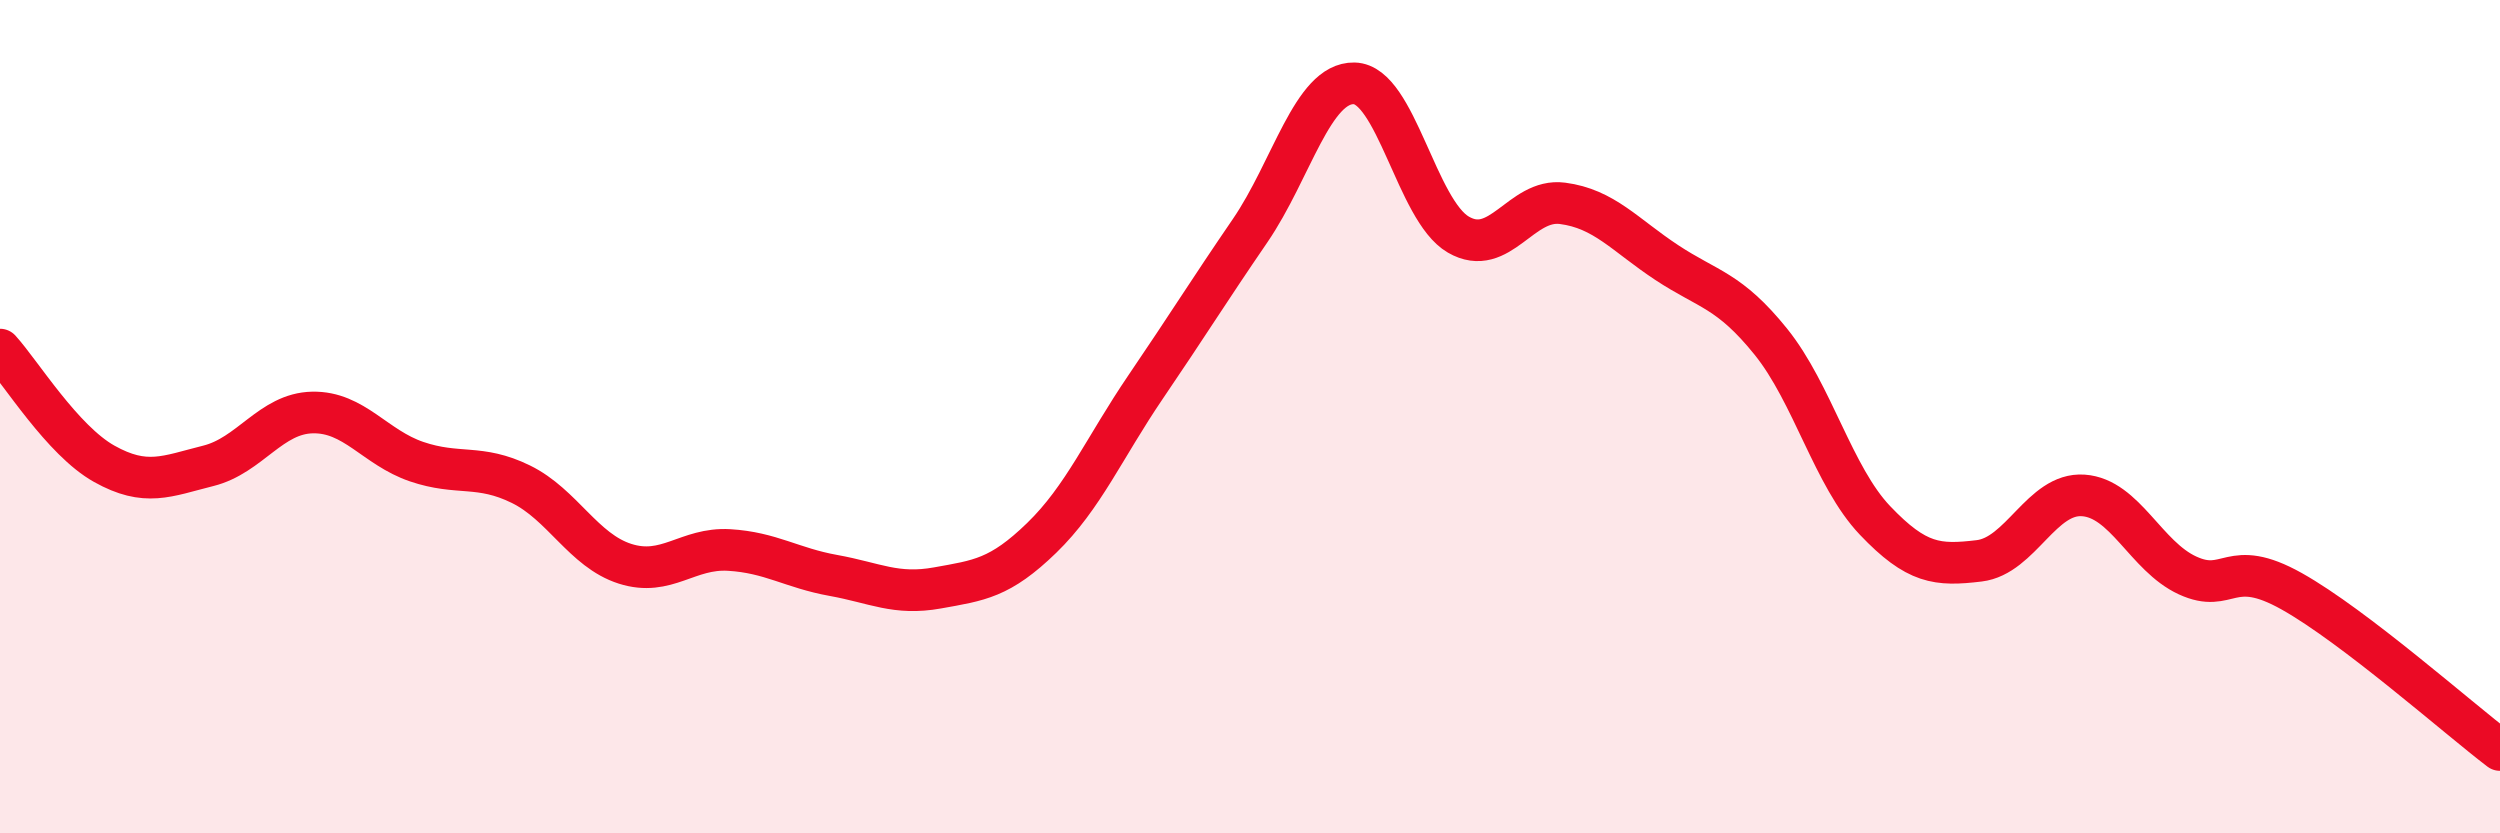
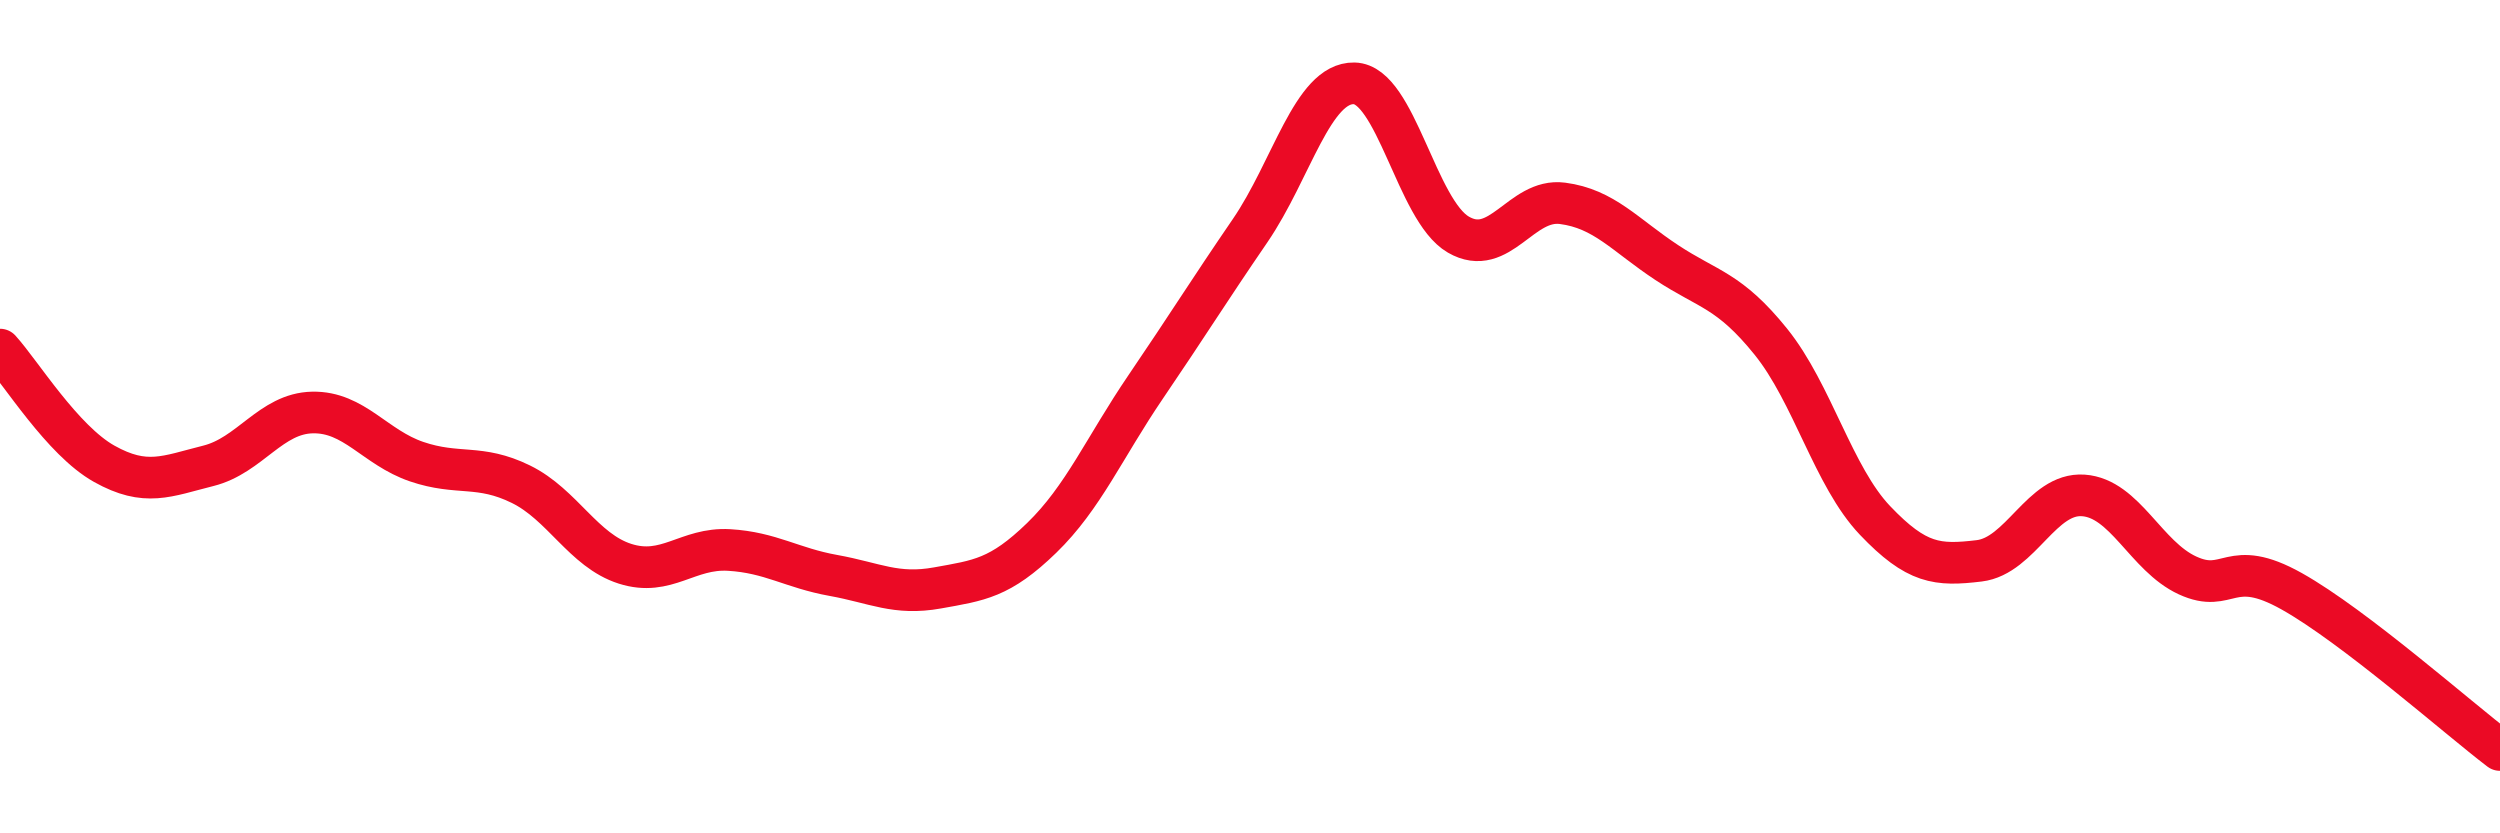
<svg xmlns="http://www.w3.org/2000/svg" width="60" height="20" viewBox="0 0 60 20">
-   <path d="M 0,8.39 C 0.5,8.94 1.5,10.57 2.5,11.13 C 3.5,11.69 4,11.43 5,11.18 C 6,10.93 6.5,9.92 7.5,9.9 C 8.5,9.88 9,10.74 10,11.08 C 11,11.42 11.5,11.13 12.5,11.62 C 13.5,12.11 14,13.21 15,13.53 C 16,13.85 16.5,13.14 17.5,13.2 C 18.5,13.26 19,13.63 20,13.81 C 21,13.99 21.5,14.29 22.5,14.11 C 23.5,13.93 24,13.88 25,12.91 C 26,11.94 26.5,10.75 27.5,9.28 C 28.5,7.81 29,7 30,5.54 C 31,4.08 31.5,1.98 32.5,2 C 33.5,2.02 34,5.05 35,5.63 C 36,6.21 36.5,4.75 37.5,4.88 C 38.5,5.01 39,5.64 40,6.3 C 41,6.96 41.5,6.96 42.5,8.2 C 43.5,9.44 44,11.44 45,12.49 C 46,13.54 46.5,13.58 47.5,13.46 C 48.5,13.34 49,11.82 50,11.89 C 51,11.96 51.5,13.35 52.5,13.81 C 53.5,14.27 53.5,13.35 55,14.19 C 56.5,15.03 59,17.24 60,18L60 20L0 20Z" fill="#EB0A25" opacity="0.1" stroke-linecap="round" stroke-linejoin="round" />
  <path d="M 0,8.39 C 0.5,8.94 1.5,10.57 2.5,11.13 C 3.5,11.69 4,11.43 5,11.18 C 6,10.93 6.5,9.92 7.5,9.9 C 8.5,9.88 9,10.74 10,11.08 C 11,11.42 11.5,11.13 12.5,11.62 C 13.5,12.11 14,13.21 15,13.53 C 16,13.85 16.5,13.14 17.5,13.2 C 18.5,13.26 19,13.63 20,13.81 C 21,13.99 21.5,14.29 22.5,14.11 C 23.5,13.93 24,13.88 25,12.91 C 26,11.94 26.5,10.75 27.5,9.28 C 28.5,7.81 29,7 30,5.54 C 31,4.08 31.5,1.98 32.5,2 C 33.5,2.02 34,5.05 35,5.63 C 36,6.21 36.5,4.75 37.5,4.88 C 38.5,5.01 39,5.64 40,6.3 C 41,6.96 41.5,6.96 42.5,8.2 C 43.5,9.44 44,11.44 45,12.49 C 46,13.54 46.5,13.58 47.5,13.46 C 48.5,13.34 49,11.82 50,11.89 C 51,11.96 51.5,13.35 52.5,13.81 C 53.5,14.27 53.5,13.35 55,14.19 C 56.5,15.03 59,17.24 60,18" stroke="#EB0A25" stroke-width="1" fill="none" stroke-linecap="round" stroke-linejoin="round" />
</svg>